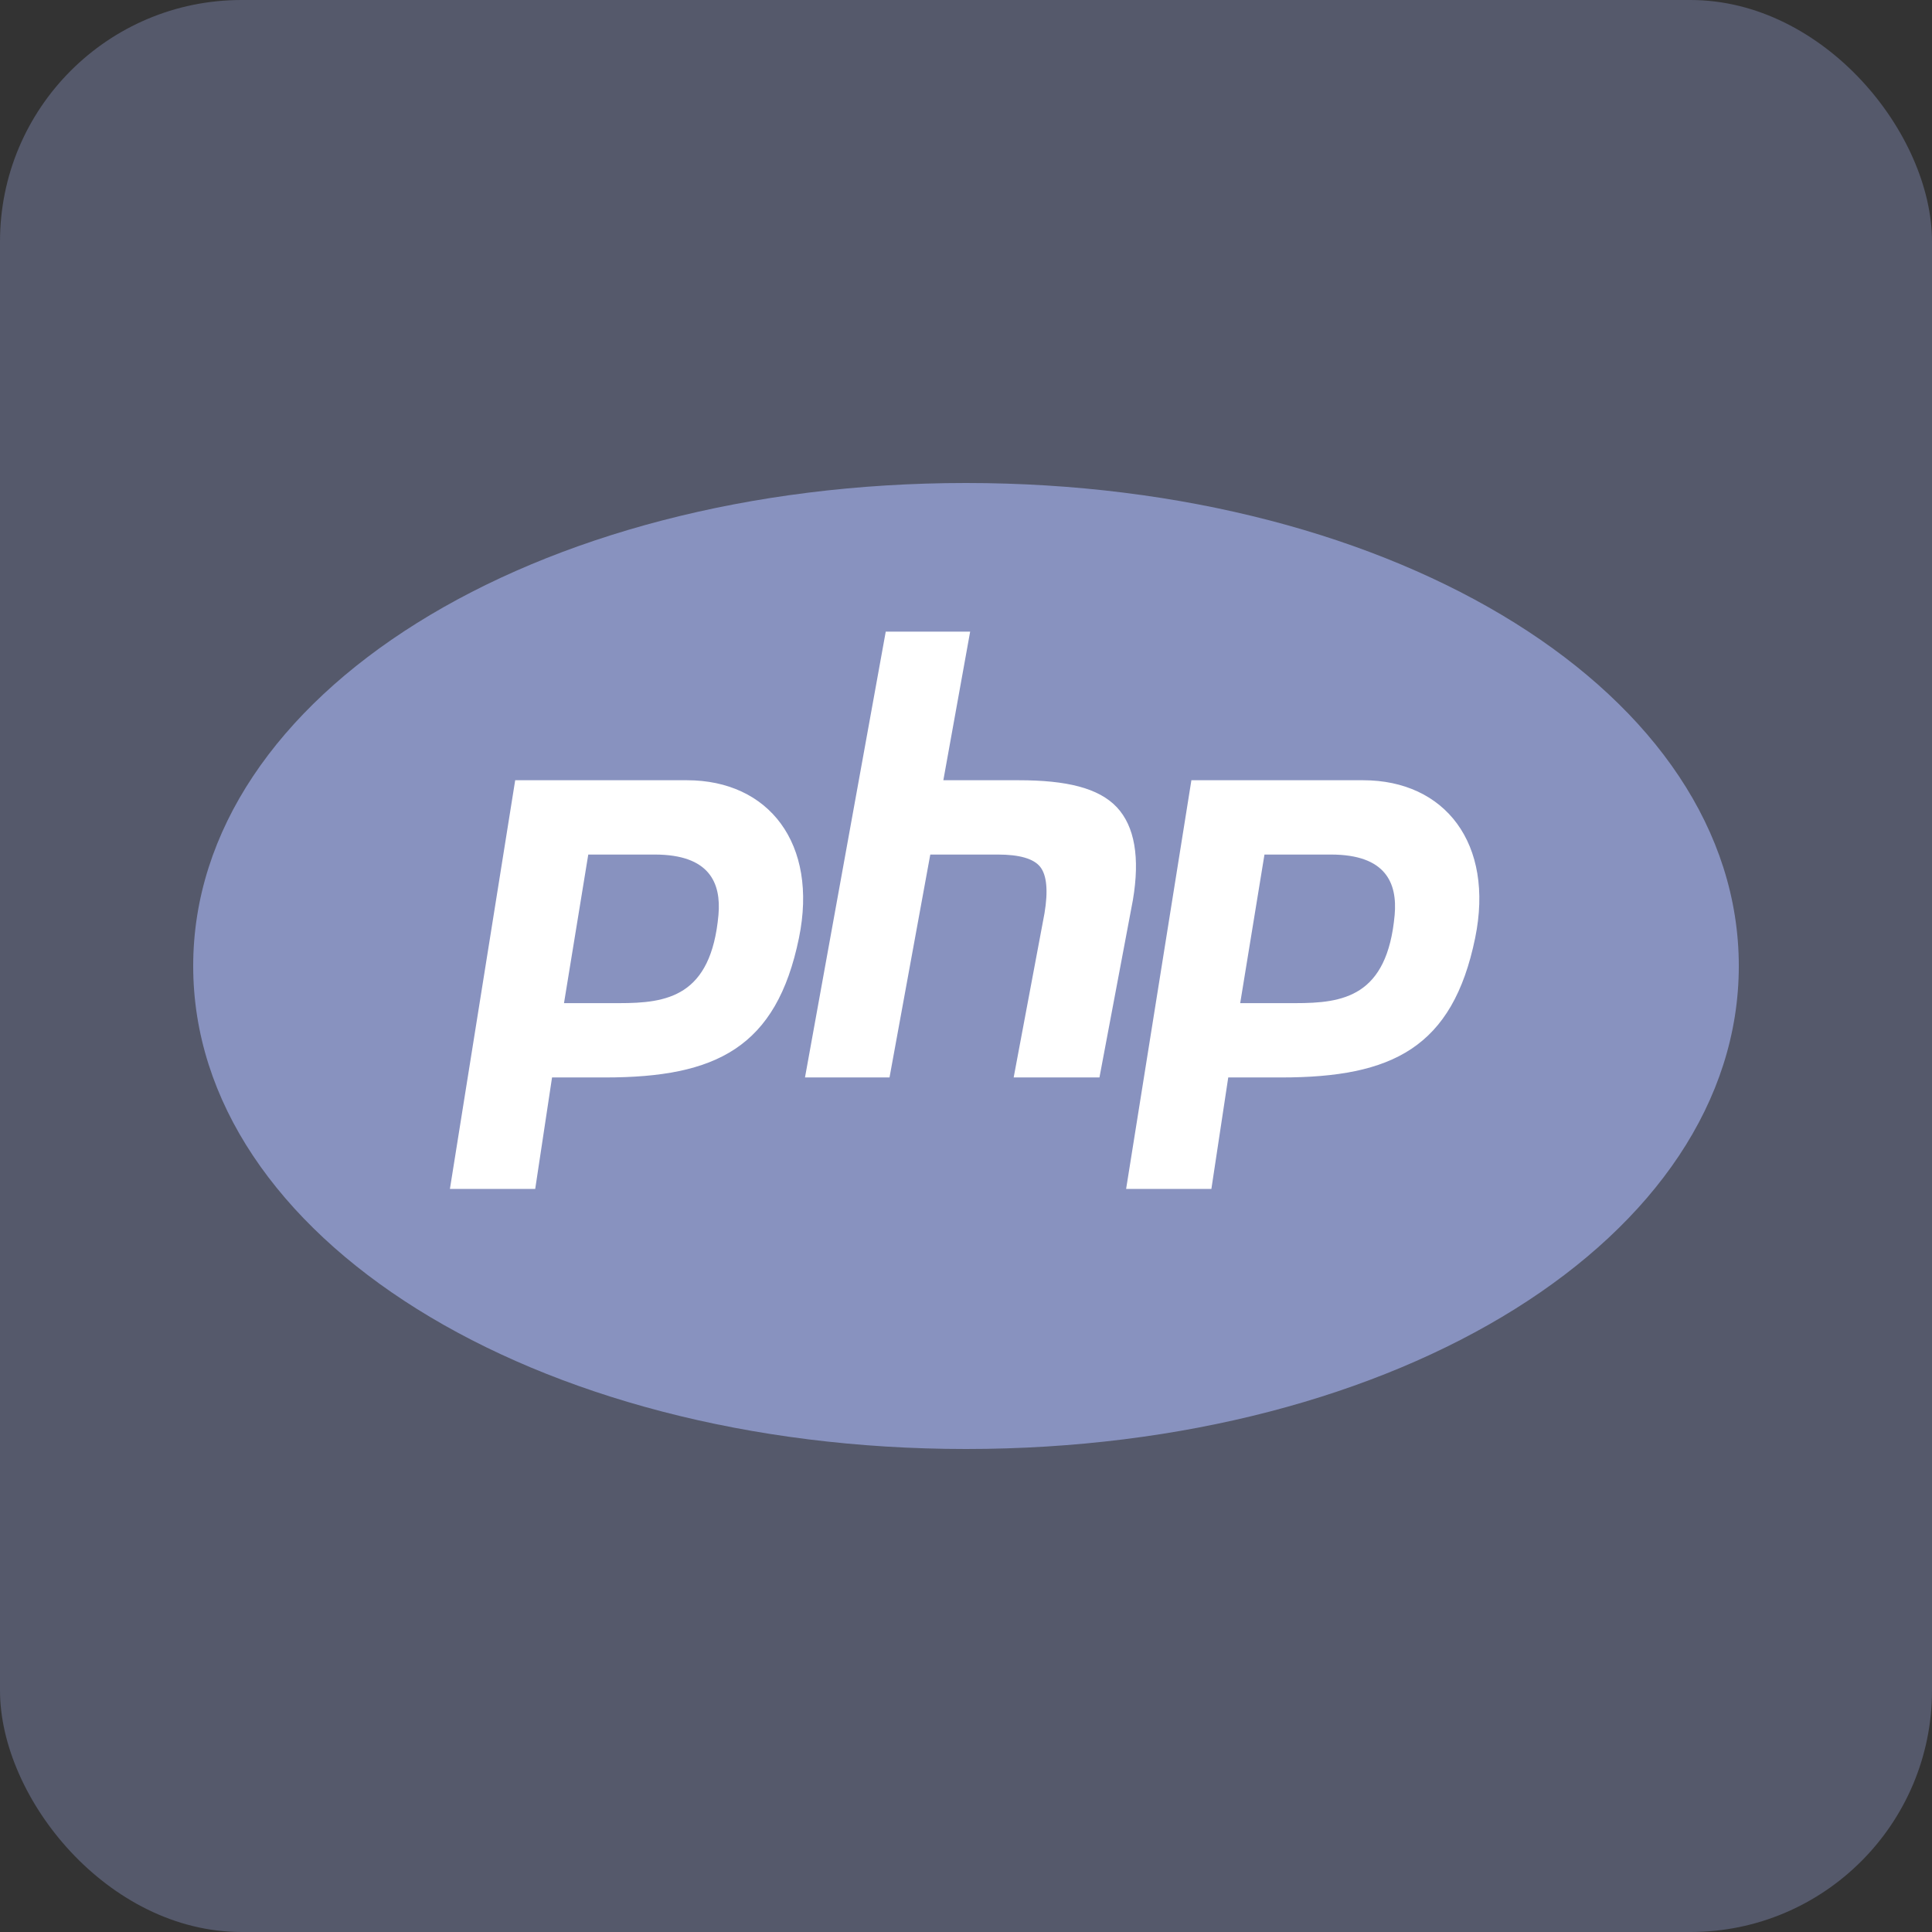
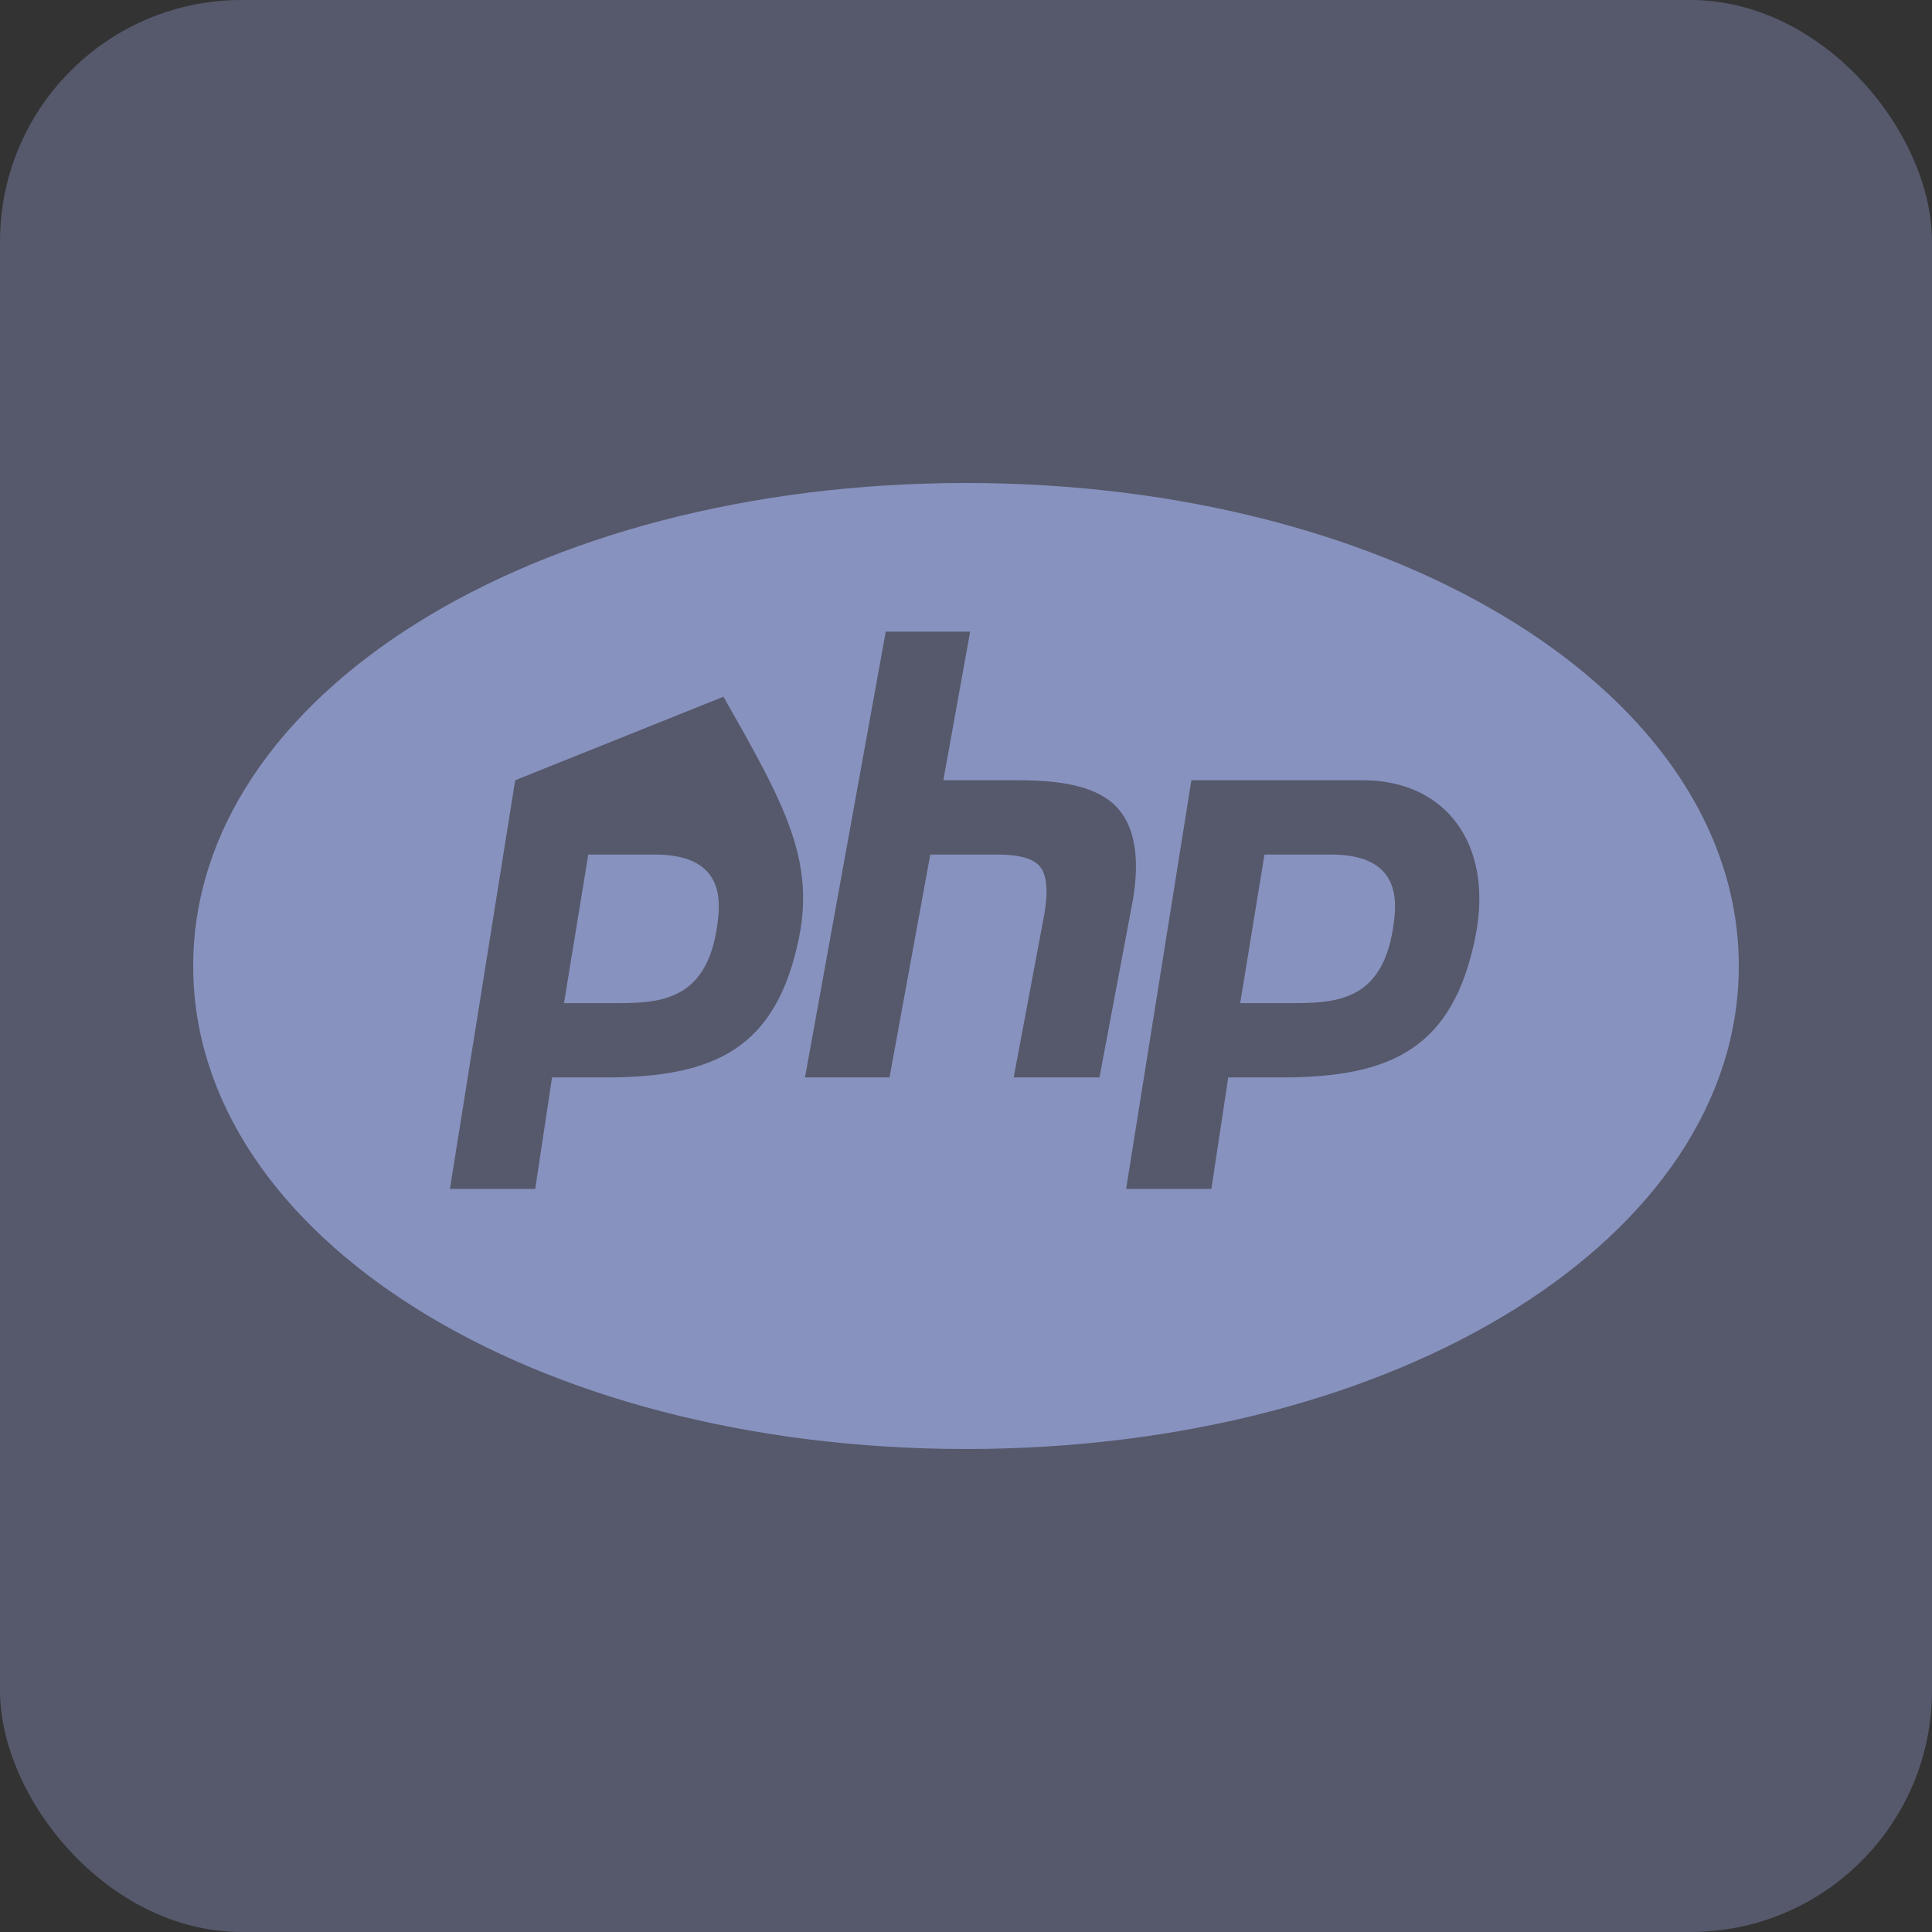
<svg xmlns="http://www.w3.org/2000/svg" width="80" height="80" viewBox="0 0 80 80" fill="none">
  <rect x="0" y="0" width="80" height="80" fill="#333333" stroke="none" />
  <rect width="80" height="80" rx="10" fill="#8892BF" fill-opacity="0.4" />
-   <ellipse cx="41" cy="40" rx="27" ry="17" fill="white" />
-   <path d="M40 20C22.057 20 8 28.786 8 40C8 51.214 22.057 60 40 60C57.943 60 72 51.214 72 40C72 28.786 57.943 20 40 20ZM36.677 26.154H40.172L39.062 32.308H42.182C44.161 32.308 45.49 32.626 46.245 33.425C46.984 34.213 47.208 35.505 46.911 37.266L45.526 44.615H41.974L43.25 37.819C43.406 36.887 43.344 36.238 43.073 35.895C42.802 35.553 42.208 35.385 41.318 35.385H38.521L36.833 44.615H33.333L36.677 26.154ZM21.333 32.308H28.443C31.833 32.308 33.885 34.928 33.083 38.84C32.151 43.383 29.651 44.615 25.057 44.615H22.859L22.162 49.231H18.63L21.333 32.308ZM49.333 32.308H56.443C59.833 32.308 61.885 34.928 61.083 38.84C60.151 43.383 57.651 44.615 53.057 44.615H50.859L50.161 49.231H46.63L49.333 32.308ZM24.359 35.385L23.354 41.538H25.635C27.609 41.538 29.443 41.28 29.75 37.885C29.865 36.569 29.391 35.385 27.109 35.385H24.359ZM52.359 35.385L51.354 41.538H53.636C55.609 41.538 57.443 41.28 57.75 37.885C57.864 36.569 57.391 35.385 55.109 35.385H52.359Z" fill="#8892BF" />
+   <path d="M40 20C22.057 20 8 28.786 8 40C8 51.214 22.057 60 40 60C57.943 60 72 51.214 72 40C72 28.786 57.943 20 40 20ZM36.677 26.154H40.172L39.062 32.308H42.182C44.161 32.308 45.49 32.626 46.245 33.425C46.984 34.213 47.208 35.505 46.911 37.266L45.526 44.615H41.974L43.25 37.819C43.406 36.887 43.344 36.238 43.073 35.895C42.802 35.553 42.208 35.385 41.318 35.385H38.521L36.833 44.615H33.333L36.677 26.154ZH28.443C31.833 32.308 33.885 34.928 33.083 38.84C32.151 43.383 29.651 44.615 25.057 44.615H22.859L22.162 49.231H18.63L21.333 32.308ZM49.333 32.308H56.443C59.833 32.308 61.885 34.928 61.083 38.84C60.151 43.383 57.651 44.615 53.057 44.615H50.859L50.161 49.231H46.63L49.333 32.308ZM24.359 35.385L23.354 41.538H25.635C27.609 41.538 29.443 41.28 29.75 37.885C29.865 36.569 29.391 35.385 27.109 35.385H24.359ZM52.359 35.385L51.354 41.538H53.636C55.609 41.538 57.443 41.28 57.75 37.885C57.864 36.569 57.391 35.385 55.109 35.385H52.359Z" fill="#8892BF" />
</svg>